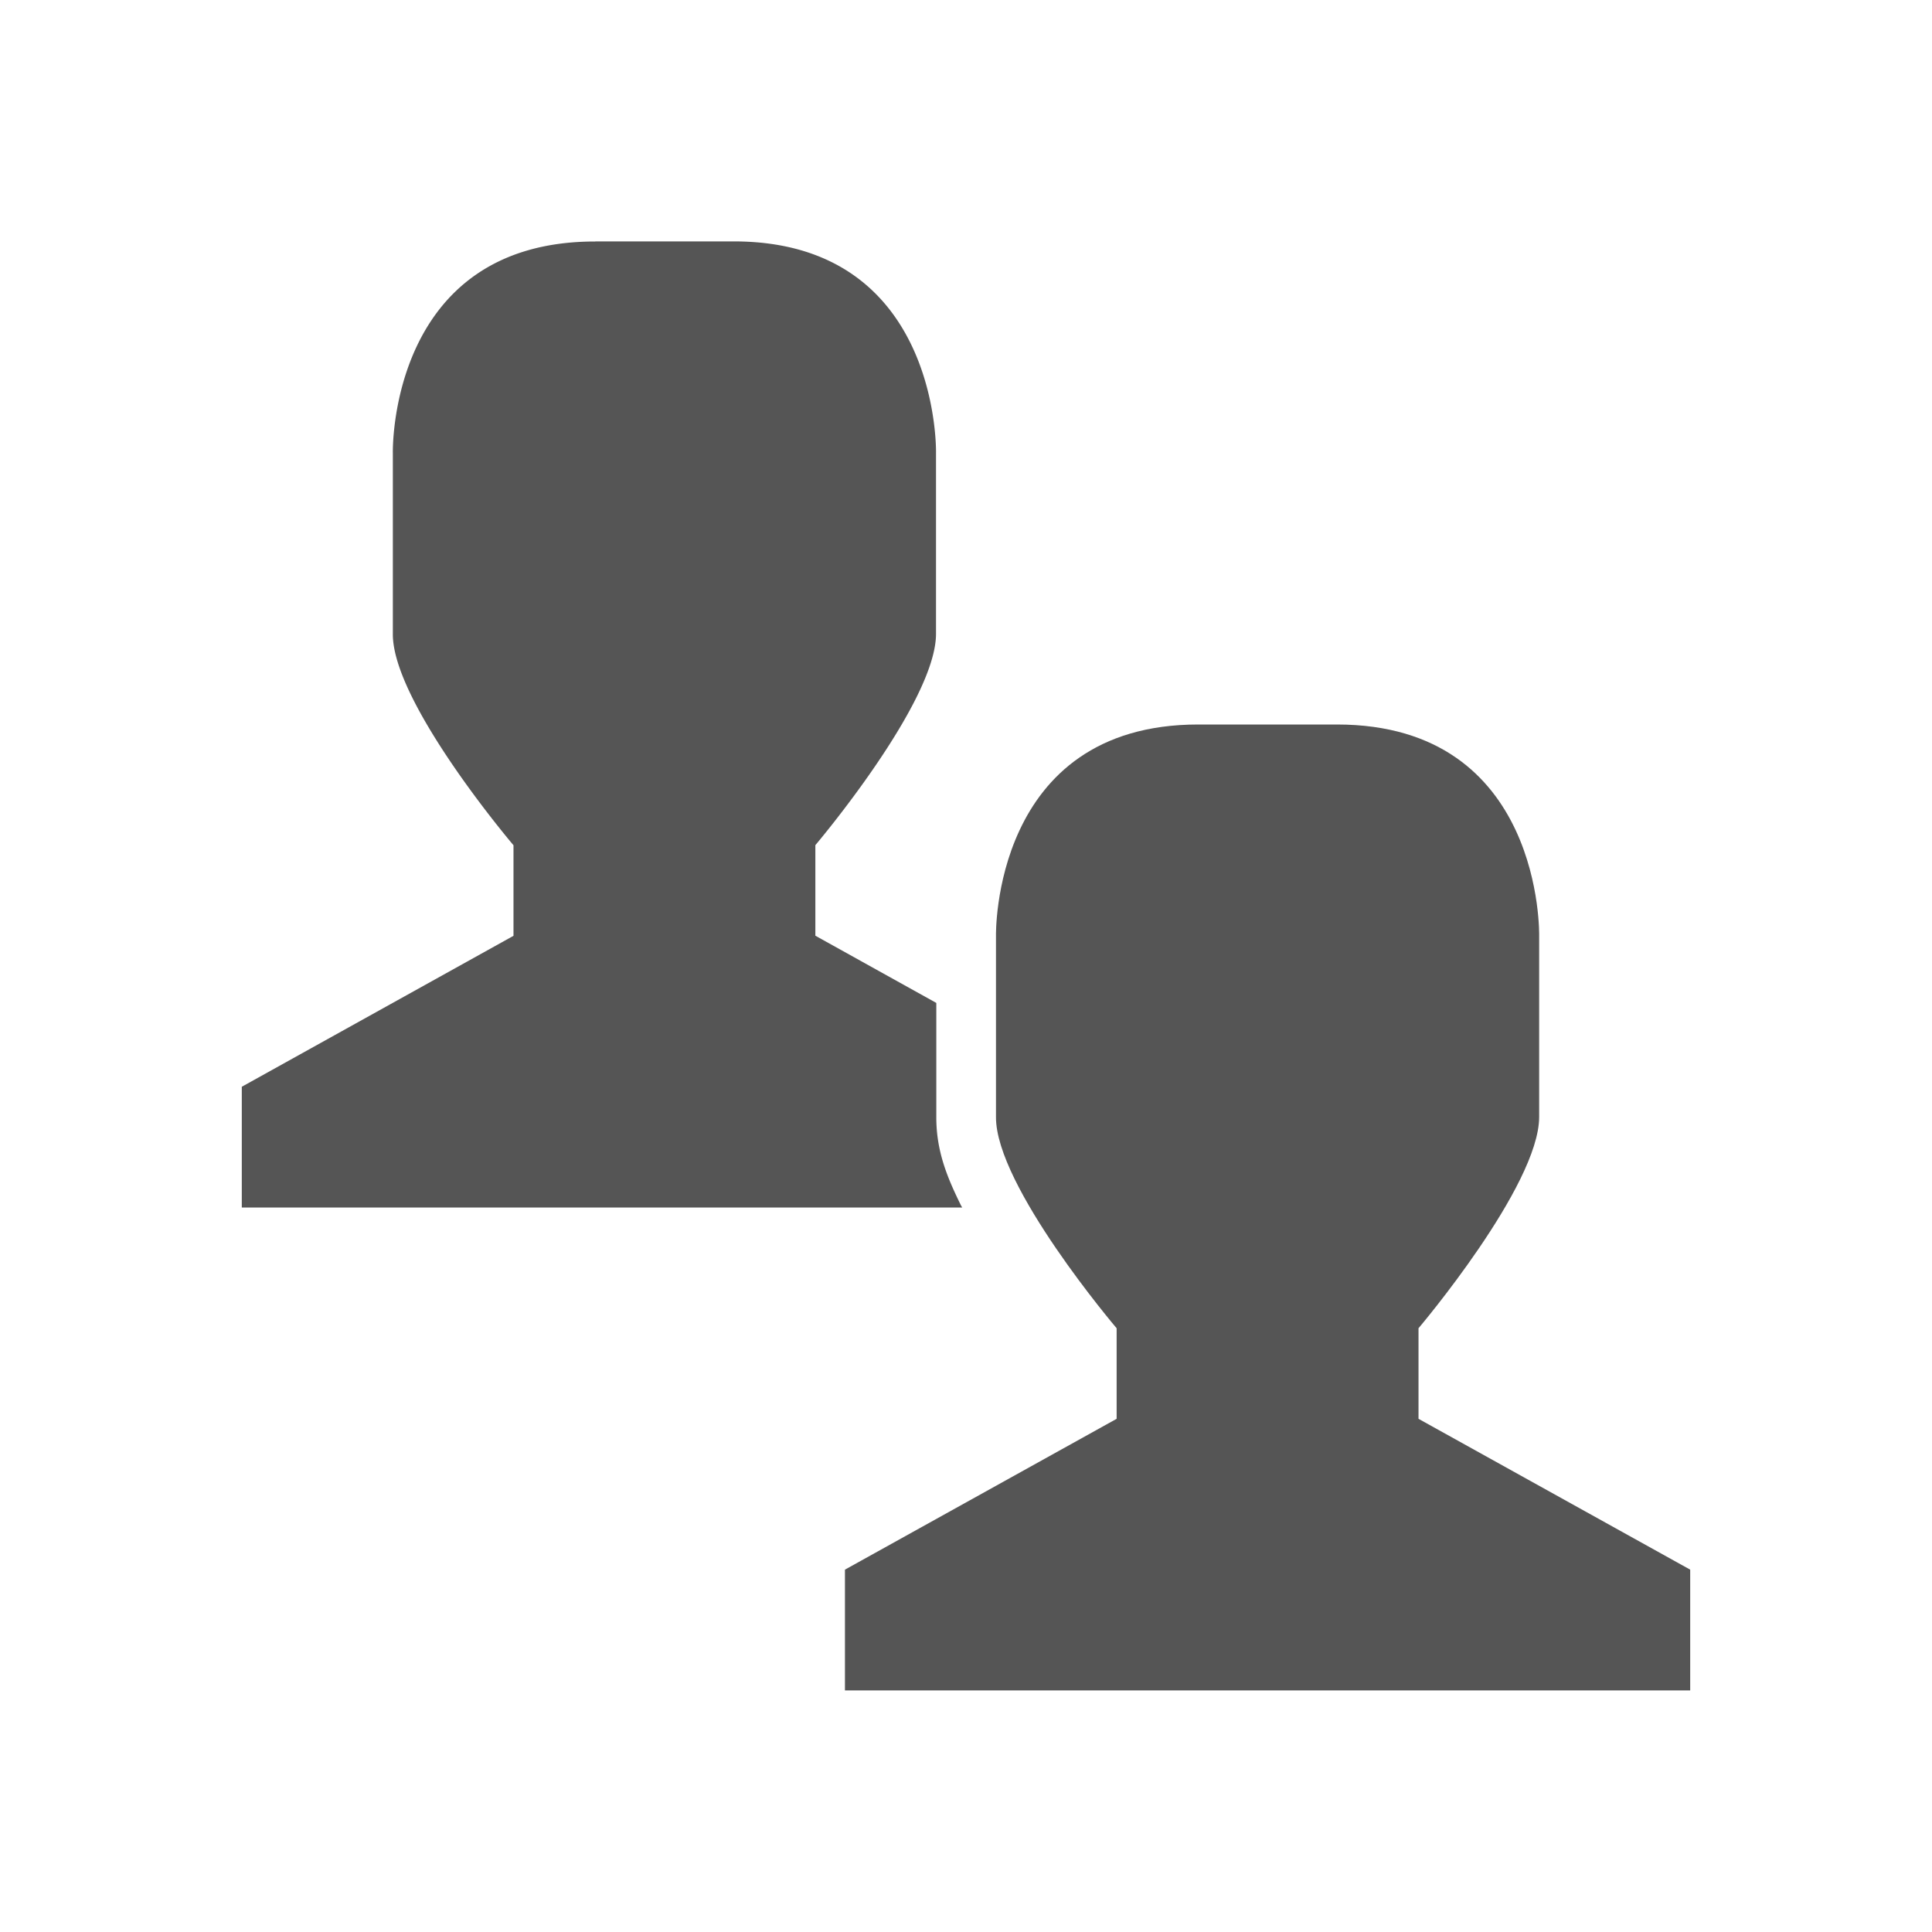
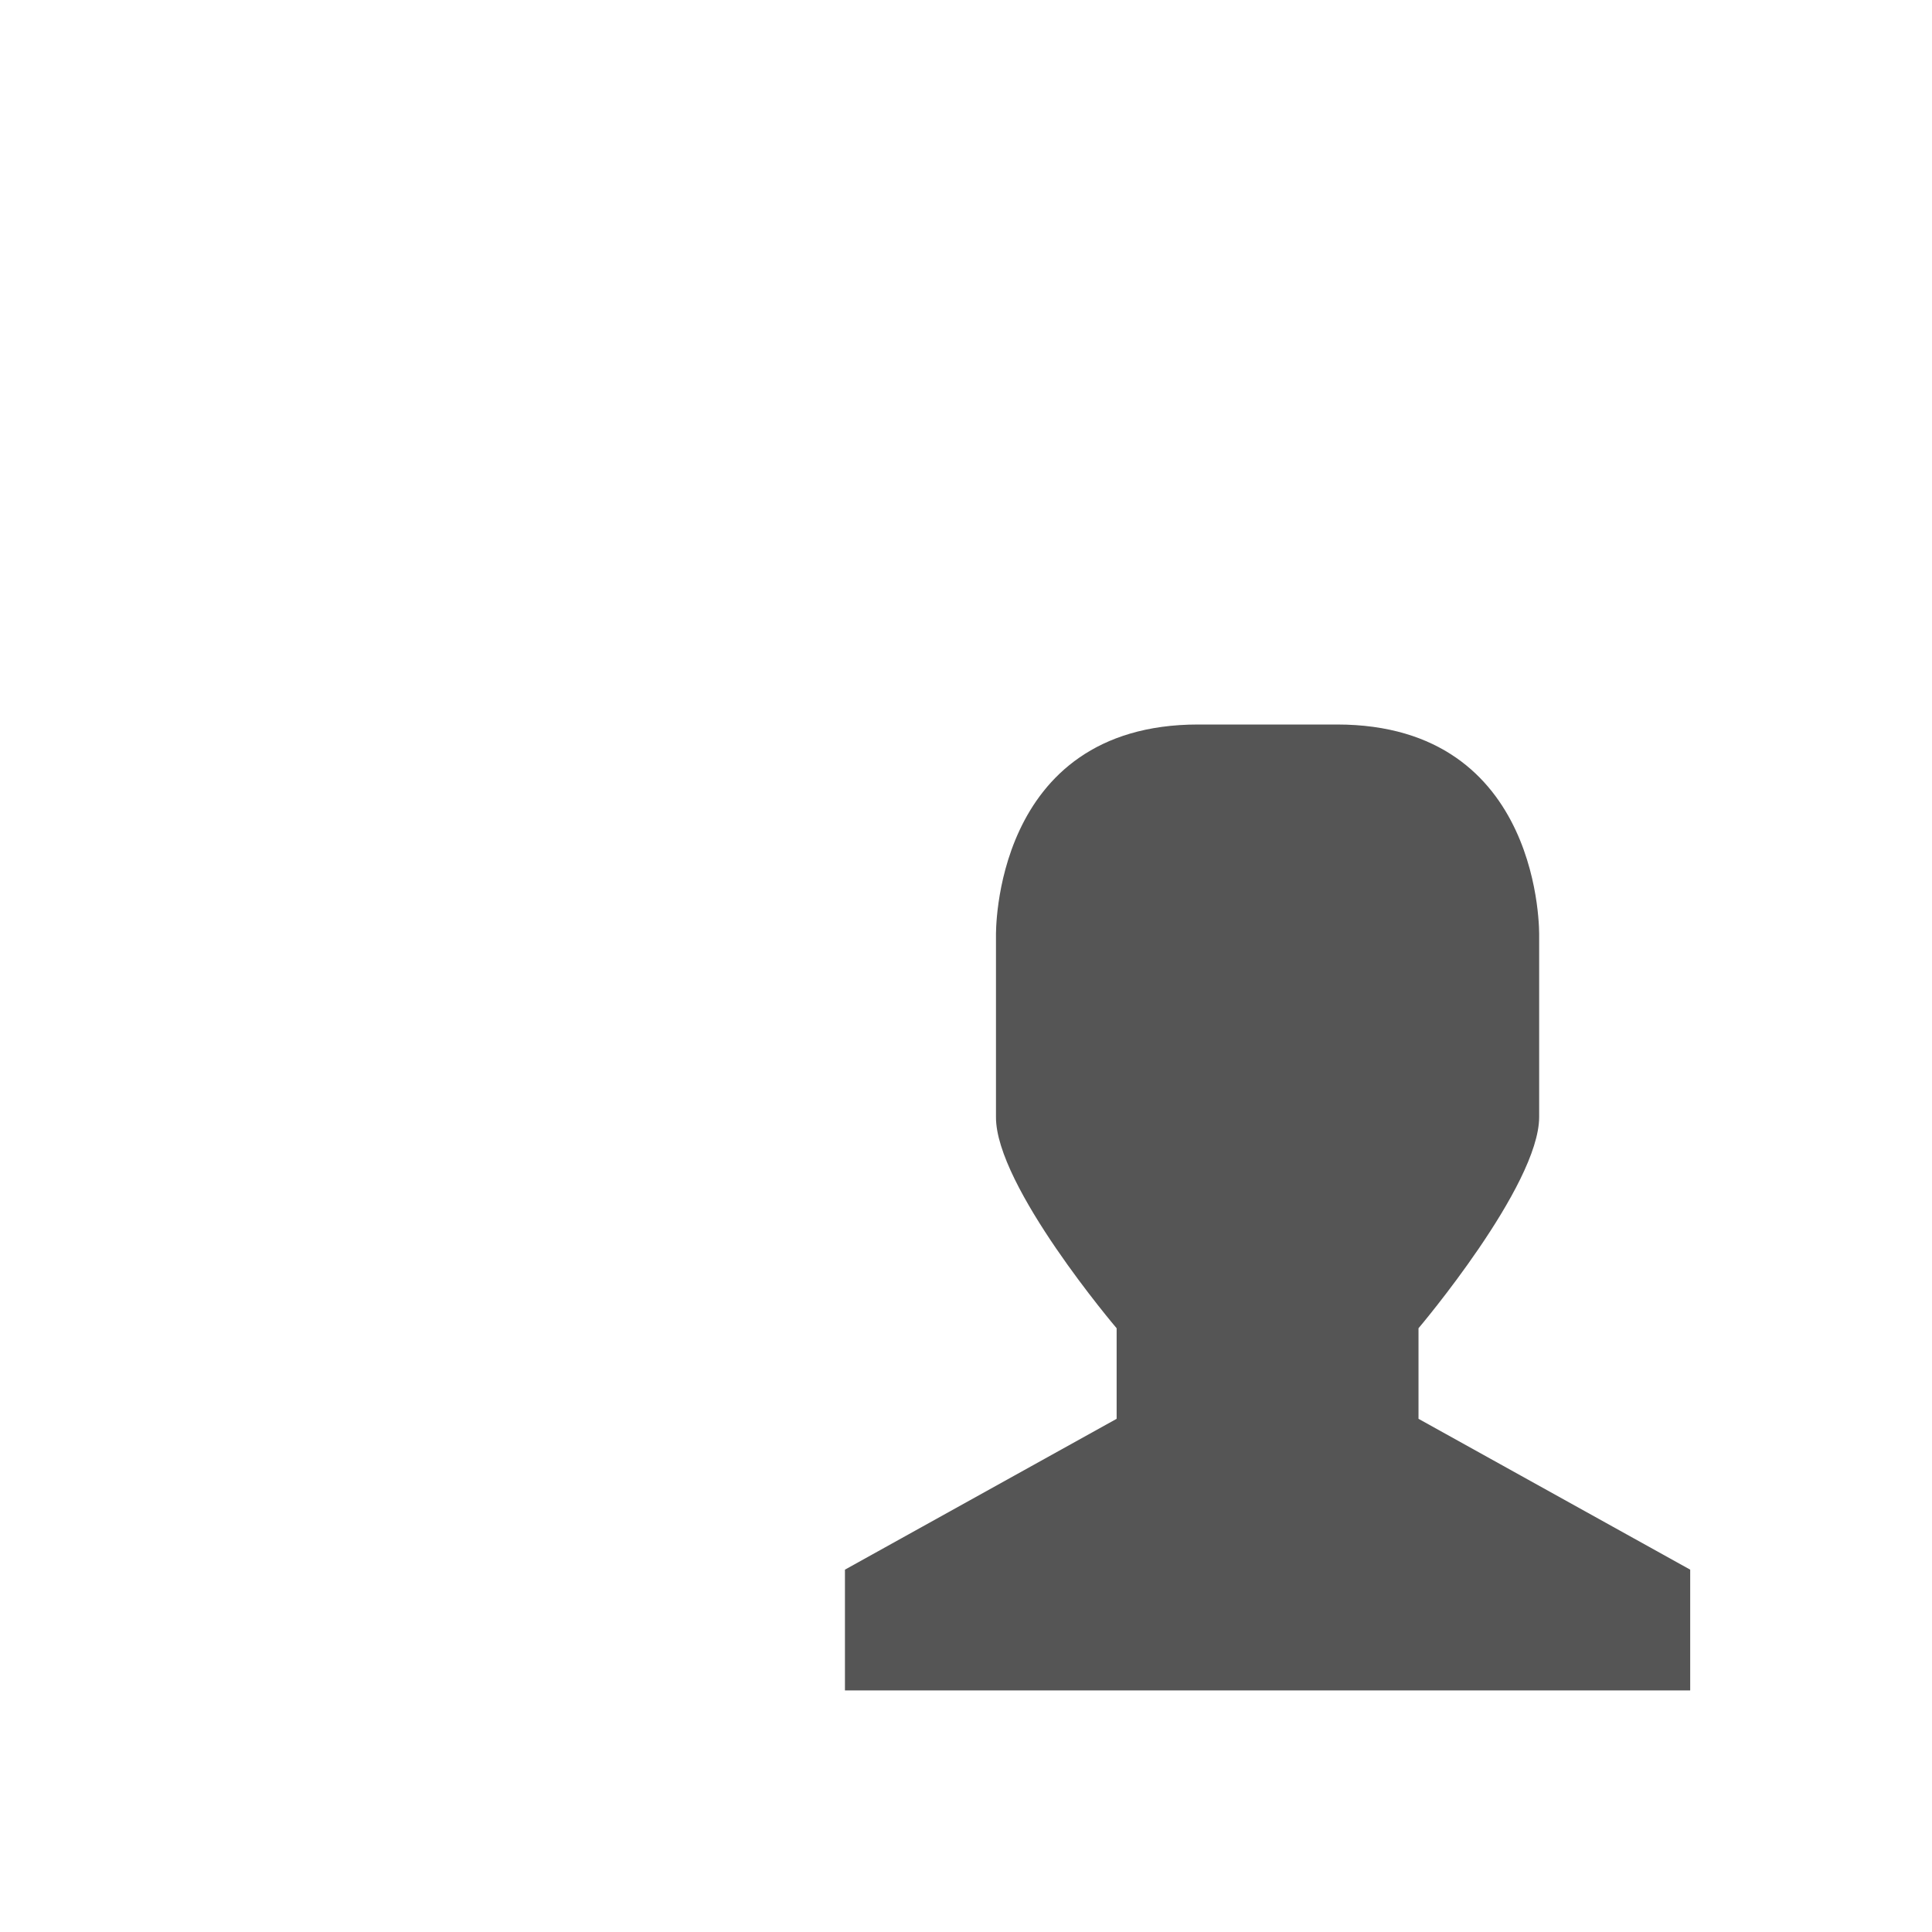
<svg xmlns="http://www.w3.org/2000/svg" width="24" height="24" viewBox="0 0 19.2 19.2">
  <path d="m 11.914 7.2 1.372 0 c 2.057 0 2.01 2.1 2.01 2.1 l 0 1.8 c 0 0.685 -1.199 2.1 -1.199 2.1 l 0 0.9 2.7 1.499 0 1.2 -8.4 0 0 -1.2 2.7 -1.499 0 -0.9 c 0 0 -1.204 -1.415 -1.199 -2.1 l 0 -1.8 c 0 0 -0.044 -2.1 2.01 -2.1 z" style="fill:#555" />
-   <path d="m 5.914 2.4 c -2.057 0 -2.01 2.1 -2.01 2.1 l 0 1.8 c -0.004 0.685 1.199 2.1 1.199 2.1 l 0 0.9 -2.7 1.5 0 1.2 7.159 0 c -0.003 -0.006 -0.007 -0.012 -0.011 -0.019 c -0.132 -0.269 -0.248 -0.536 -0.246 -0.885 l 0 -1.129 l -1.202 -0.668 0 -0.9 c 0 0 1.199 -1.415 1.199 -2.1 l 0 -1.8 c 0 0 0.044 -2.1 -2.01 -2.1 l -1.371 0 z m 4.587 8.234 0 0.468 a 0.6 0.6 0 0 1 0 0.002 c 0 -0.006 0.033 0.162 0.125 0.35 0.044 0.089 0.115 0.191 0.173 0.289 l 0 -0.943 -0.299 -0.166" style="fill:#555" />
</svg>